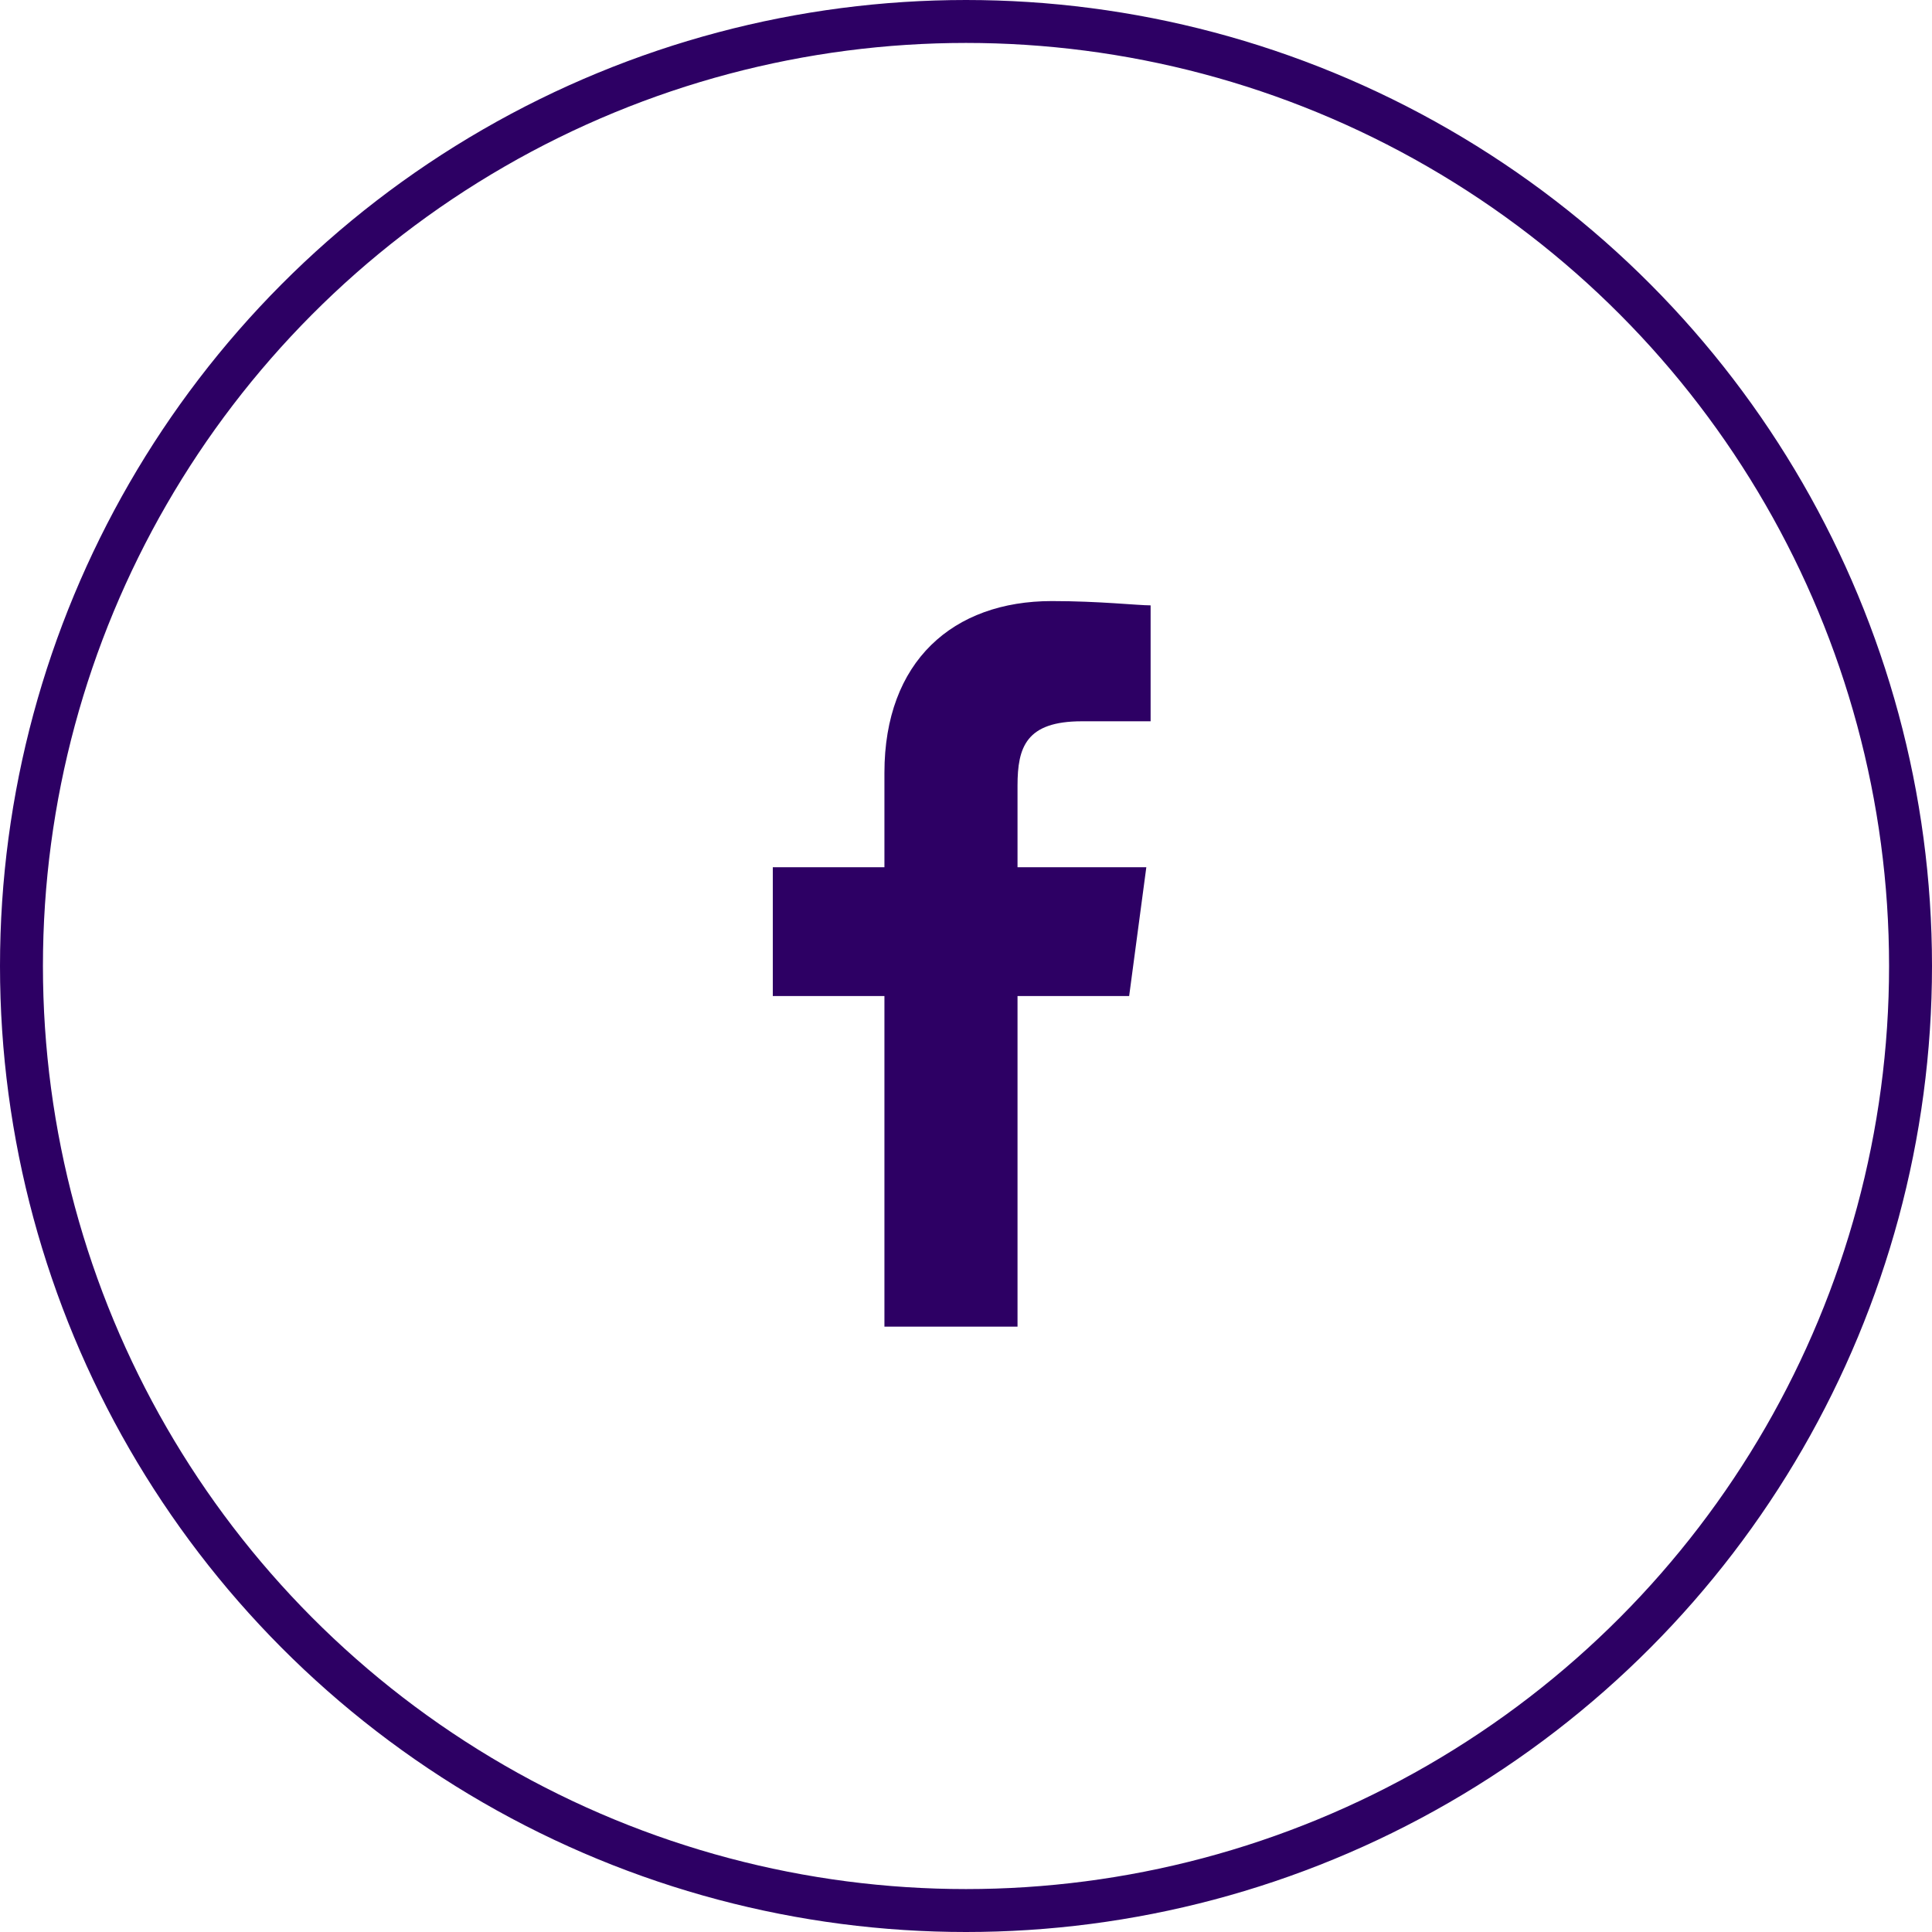
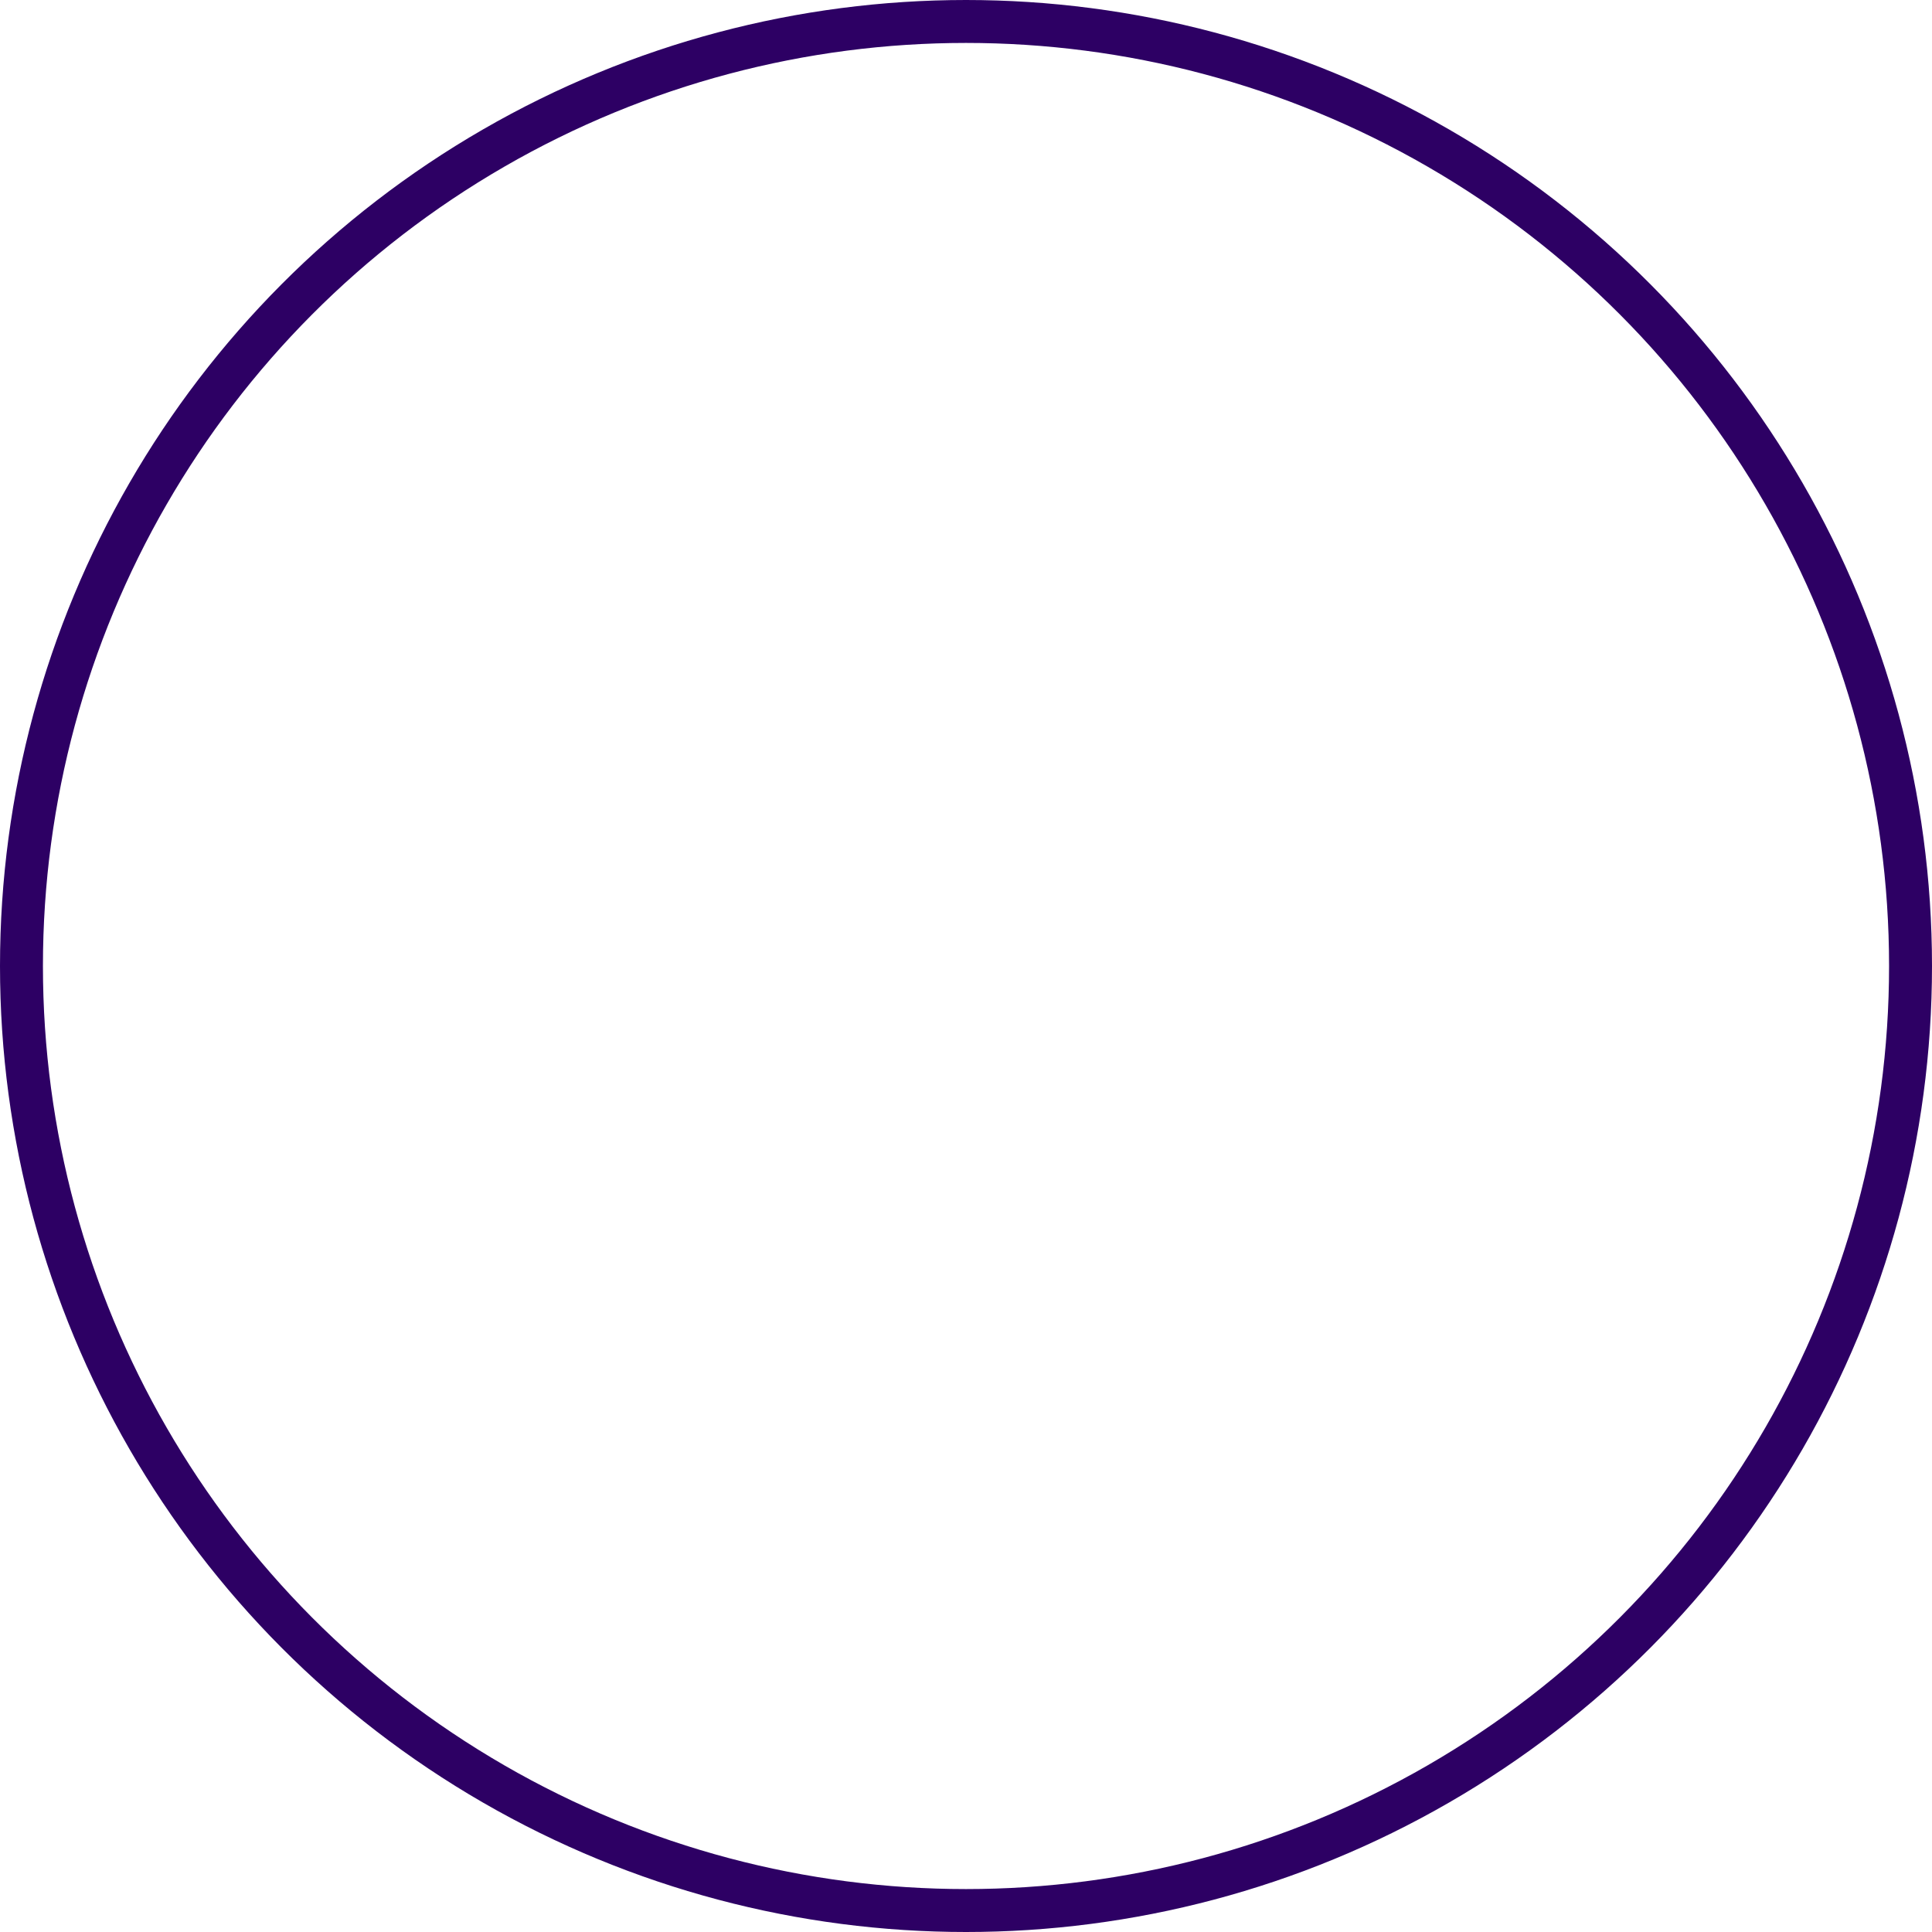
<svg xmlns="http://www.w3.org/2000/svg" id="Layer_1" data-name="Layer 1" version="1.1" viewBox="0 0 45 45">
  <defs>
    <style>
      .cls-1 {
        fill: #2d0064;
        stroke-width: 0px;
      }

      .cls-2 {
        fill: none;
        stroke: #2d0064;
      }
    </style>
  </defs>
  <circle class="cls-2" cx="22.5" cy="22.5" r="22" />
-   <path class="cls-1" d="M23.7,30.9v-7.7h2.6l.4-3h-3v-1.9c0-.9.2-1.5,1.5-1.5h1.6v-2.7c-.3,0-1.2-.1-2.3-.1-2.3,0-3.9,1.4-3.9,4v2.2h-2.6v3h2.6v7.7h3.1Z" />
</svg>